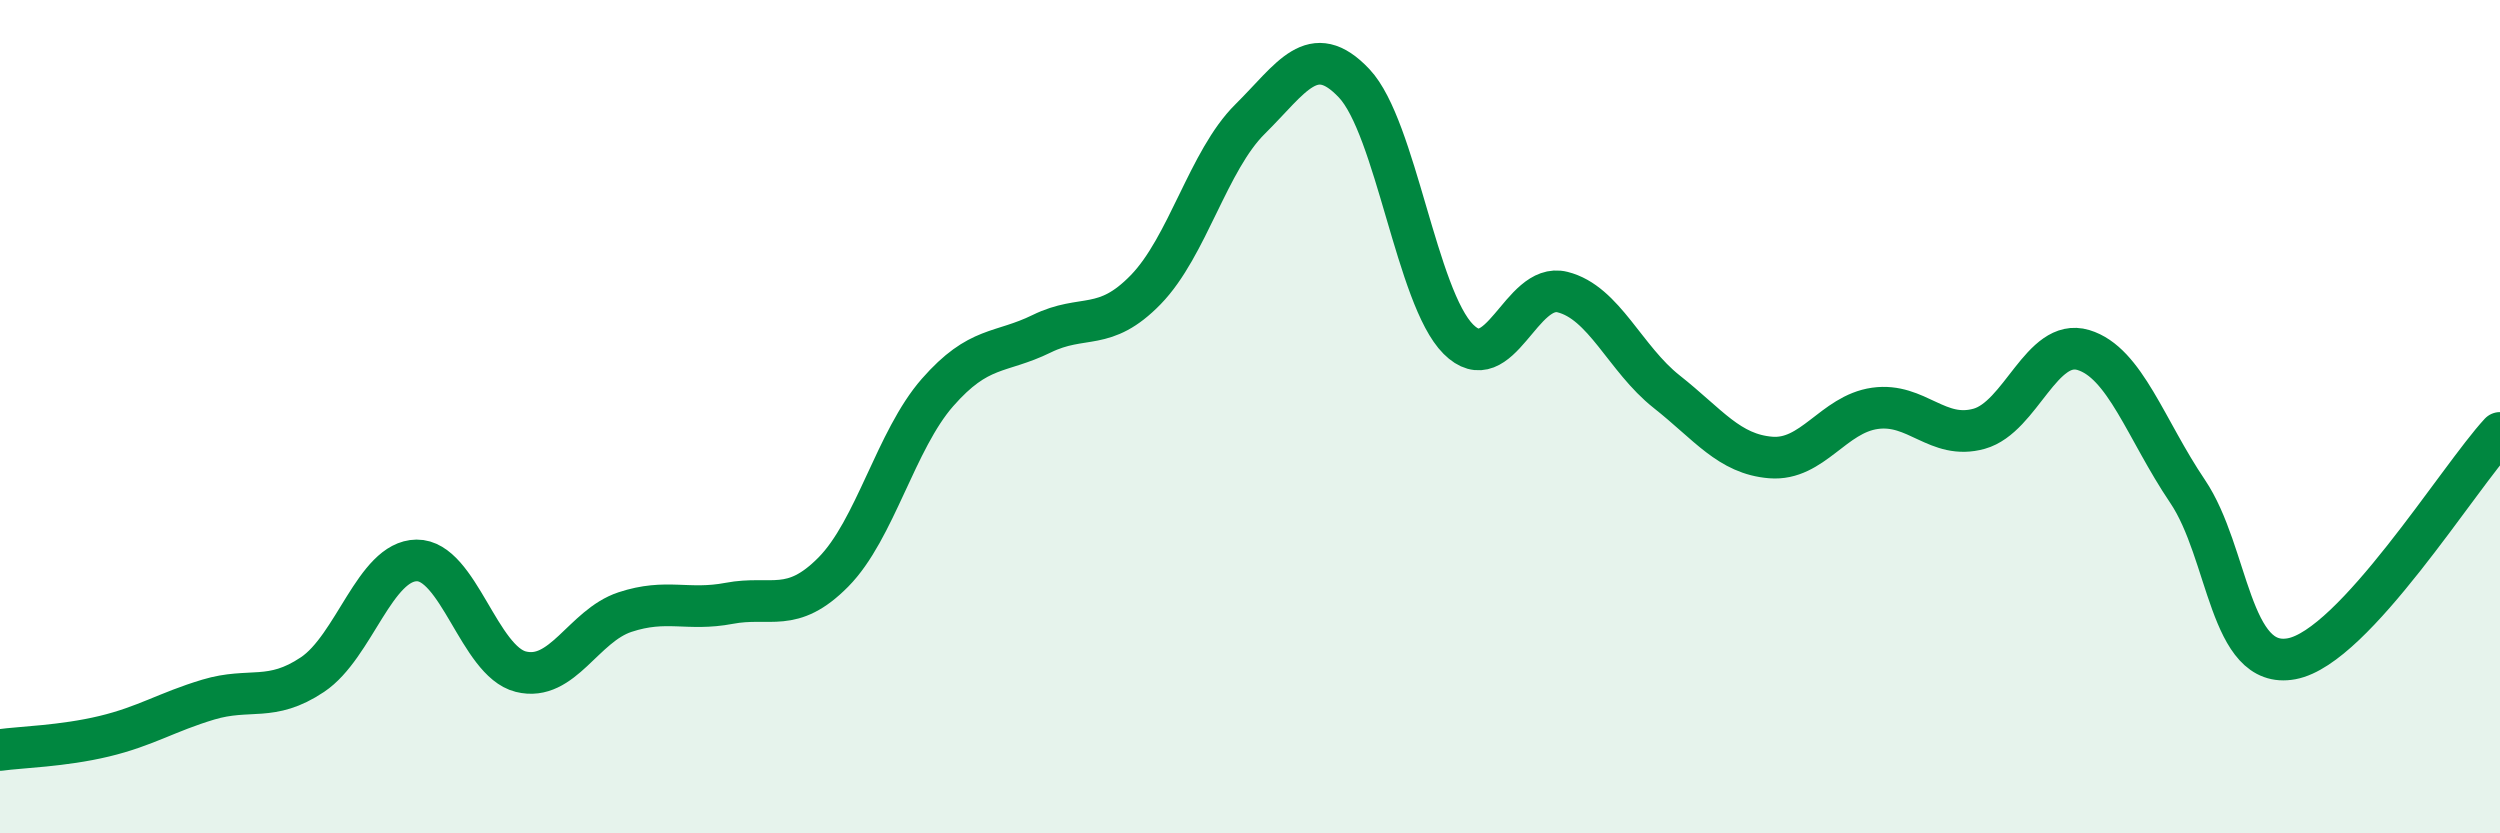
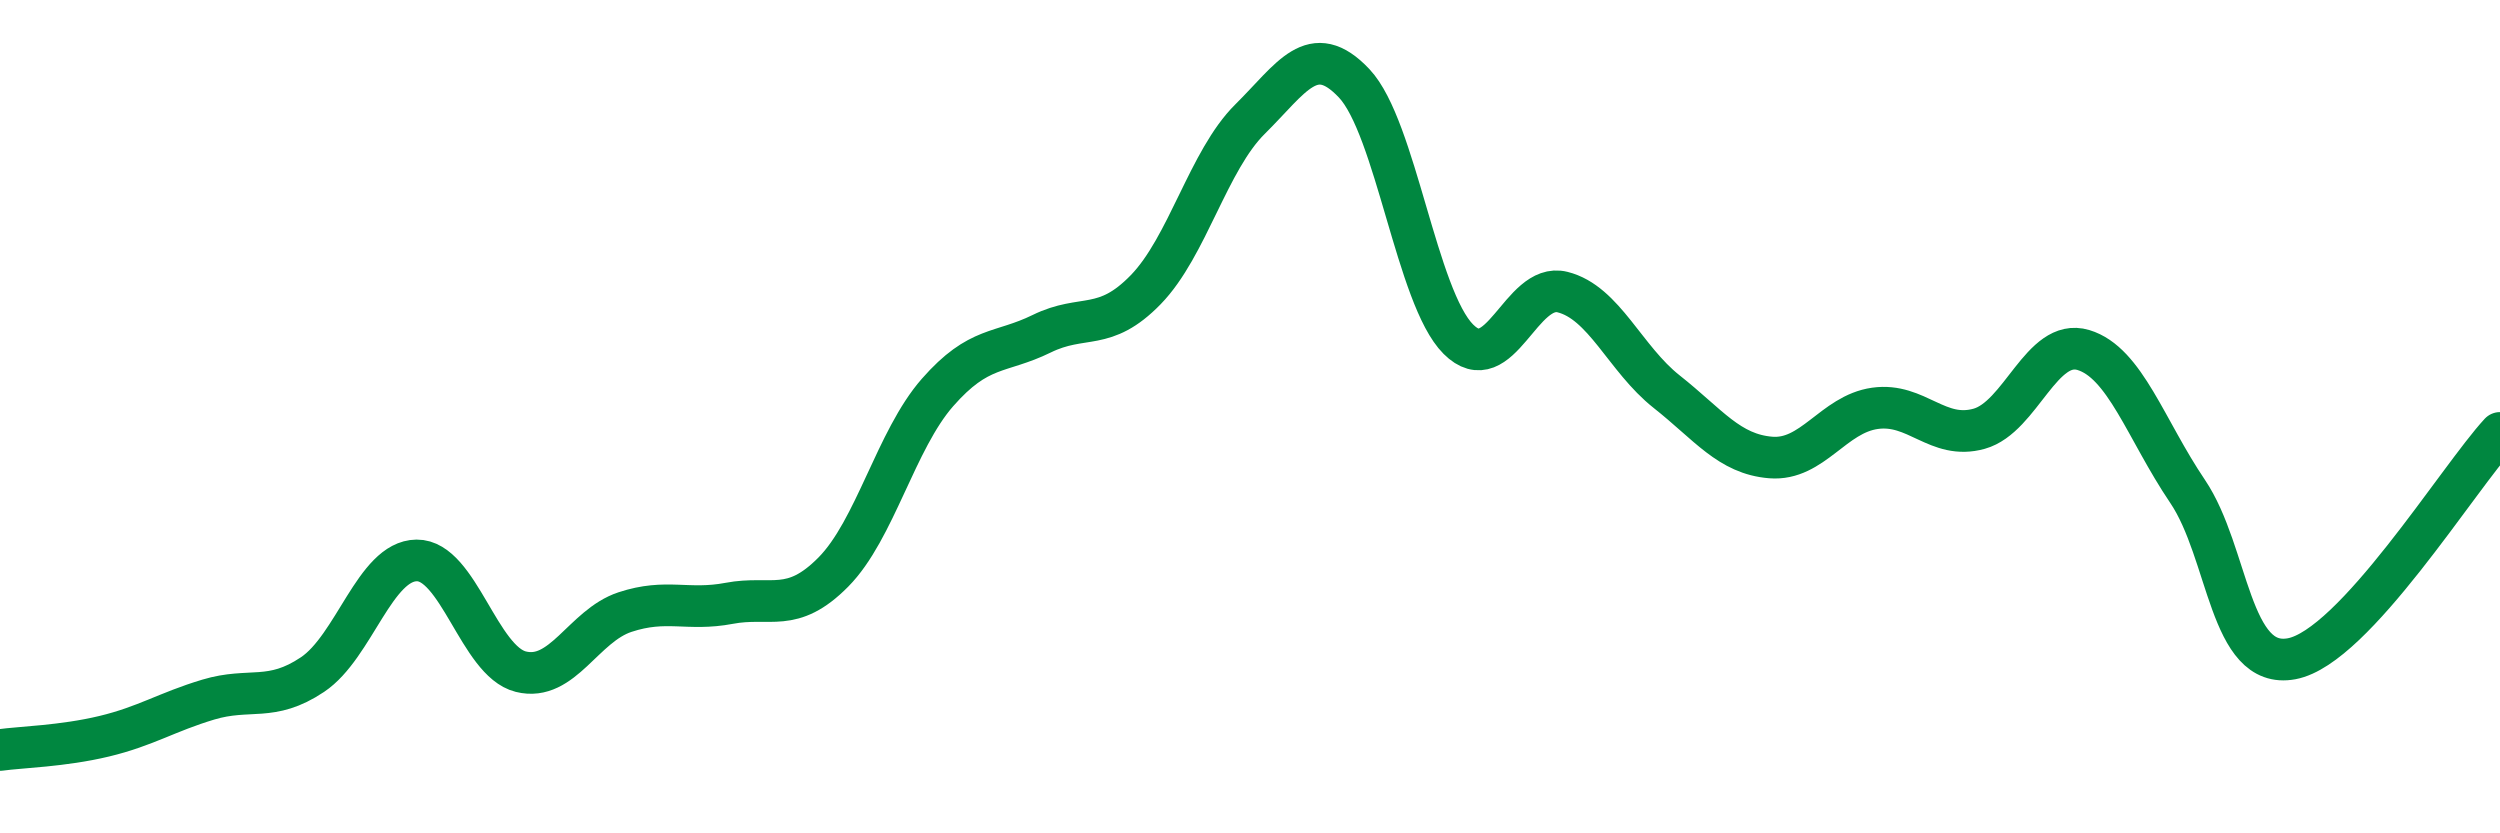
<svg xmlns="http://www.w3.org/2000/svg" width="60" height="20" viewBox="0 0 60 20">
-   <path d="M 0,18 C 0.5,17.93 1.5,17.91 2.5,17.67 C 3.5,17.43 4,17.09 5,16.79 C 6,16.49 6.5,16.86 7.5,16.19 C 8.5,15.52 9,13.46 10,13.45 C 11,13.44 11.5,15.87 12.5,16.12 C 13.5,16.37 14,15.02 15,14.69 C 16,14.36 16.5,14.67 17.5,14.48 C 18.5,14.29 19,14.74 20,13.73 C 21,12.72 21.5,10.56 22.5,9.42 C 23.5,8.28 24,8.5 25,8.01 C 26,7.52 26.5,7.98 27.5,6.95 C 28.5,5.92 29,3.85 30,2.86 C 31,1.87 31.5,0.94 32.5,2 C 33.5,3.06 34,7.14 35,8.14 C 36,9.14 36.5,6.76 37.5,7.01 C 38.5,7.26 39,8.61 40,9.4 C 41,10.19 41.5,10.9 42.5,10.98 C 43.5,11.06 44,9.94 45,9.8 C 46,9.66 46.5,10.57 47.5,10.29 C 48.5,10.01 49,8.1 50,8.4 C 51,8.7 51.5,10.31 52.5,11.79 C 53.5,13.27 53.5,16.09 55,15.81 C 56.5,15.53 59,11.47 60,10.39L60 20L0 20Z" fill="#008740" opacity="0.1" stroke-linecap="round" stroke-linejoin="round" />
  <path d="M 0,18 C 0.5,17.93 1.5,17.91 2.5,17.67 C 3.5,17.43 4,17.09 5,16.79 C 6,16.49 6.5,16.86 7.5,16.19 C 8.5,15.52 9,13.46 10,13.45 C 11,13.44 11.5,15.87 12.5,16.12 C 13.5,16.37 14,15.02 15,14.69 C 16,14.36 16.5,14.67 17.5,14.48 C 18.5,14.29 19,14.74 20,13.73 C 21,12.72 21.5,10.56 22.5,9.42 C 23.5,8.28 24,8.5 25,8.01 C 26,7.52 26.5,7.98 27.5,6.95 C 28.5,5.92 29,3.85 30,2.86 C 31,1.87 31.5,0.94 32.5,2 C 33.5,3.06 34,7.14 35,8.14 C 36,9.14 36.5,6.76 37.5,7.01 C 38.5,7.26 39,8.61 40,9.4 C 41,10.19 41.5,10.9 42.5,10.98 C 43.5,11.06 44,9.94 45,9.8 C 46,9.66 46.5,10.57 47.5,10.29 C 48.5,10.01 49,8.1 50,8.4 C 51,8.7 51.5,10.31 52.5,11.79 C 53.5,13.27 53.5,16.09 55,15.81 C 56.5,15.53 59,11.47 60,10.39" stroke="#008740" stroke-width="1" fill="none" stroke-linecap="round" stroke-linejoin="round" />
</svg>